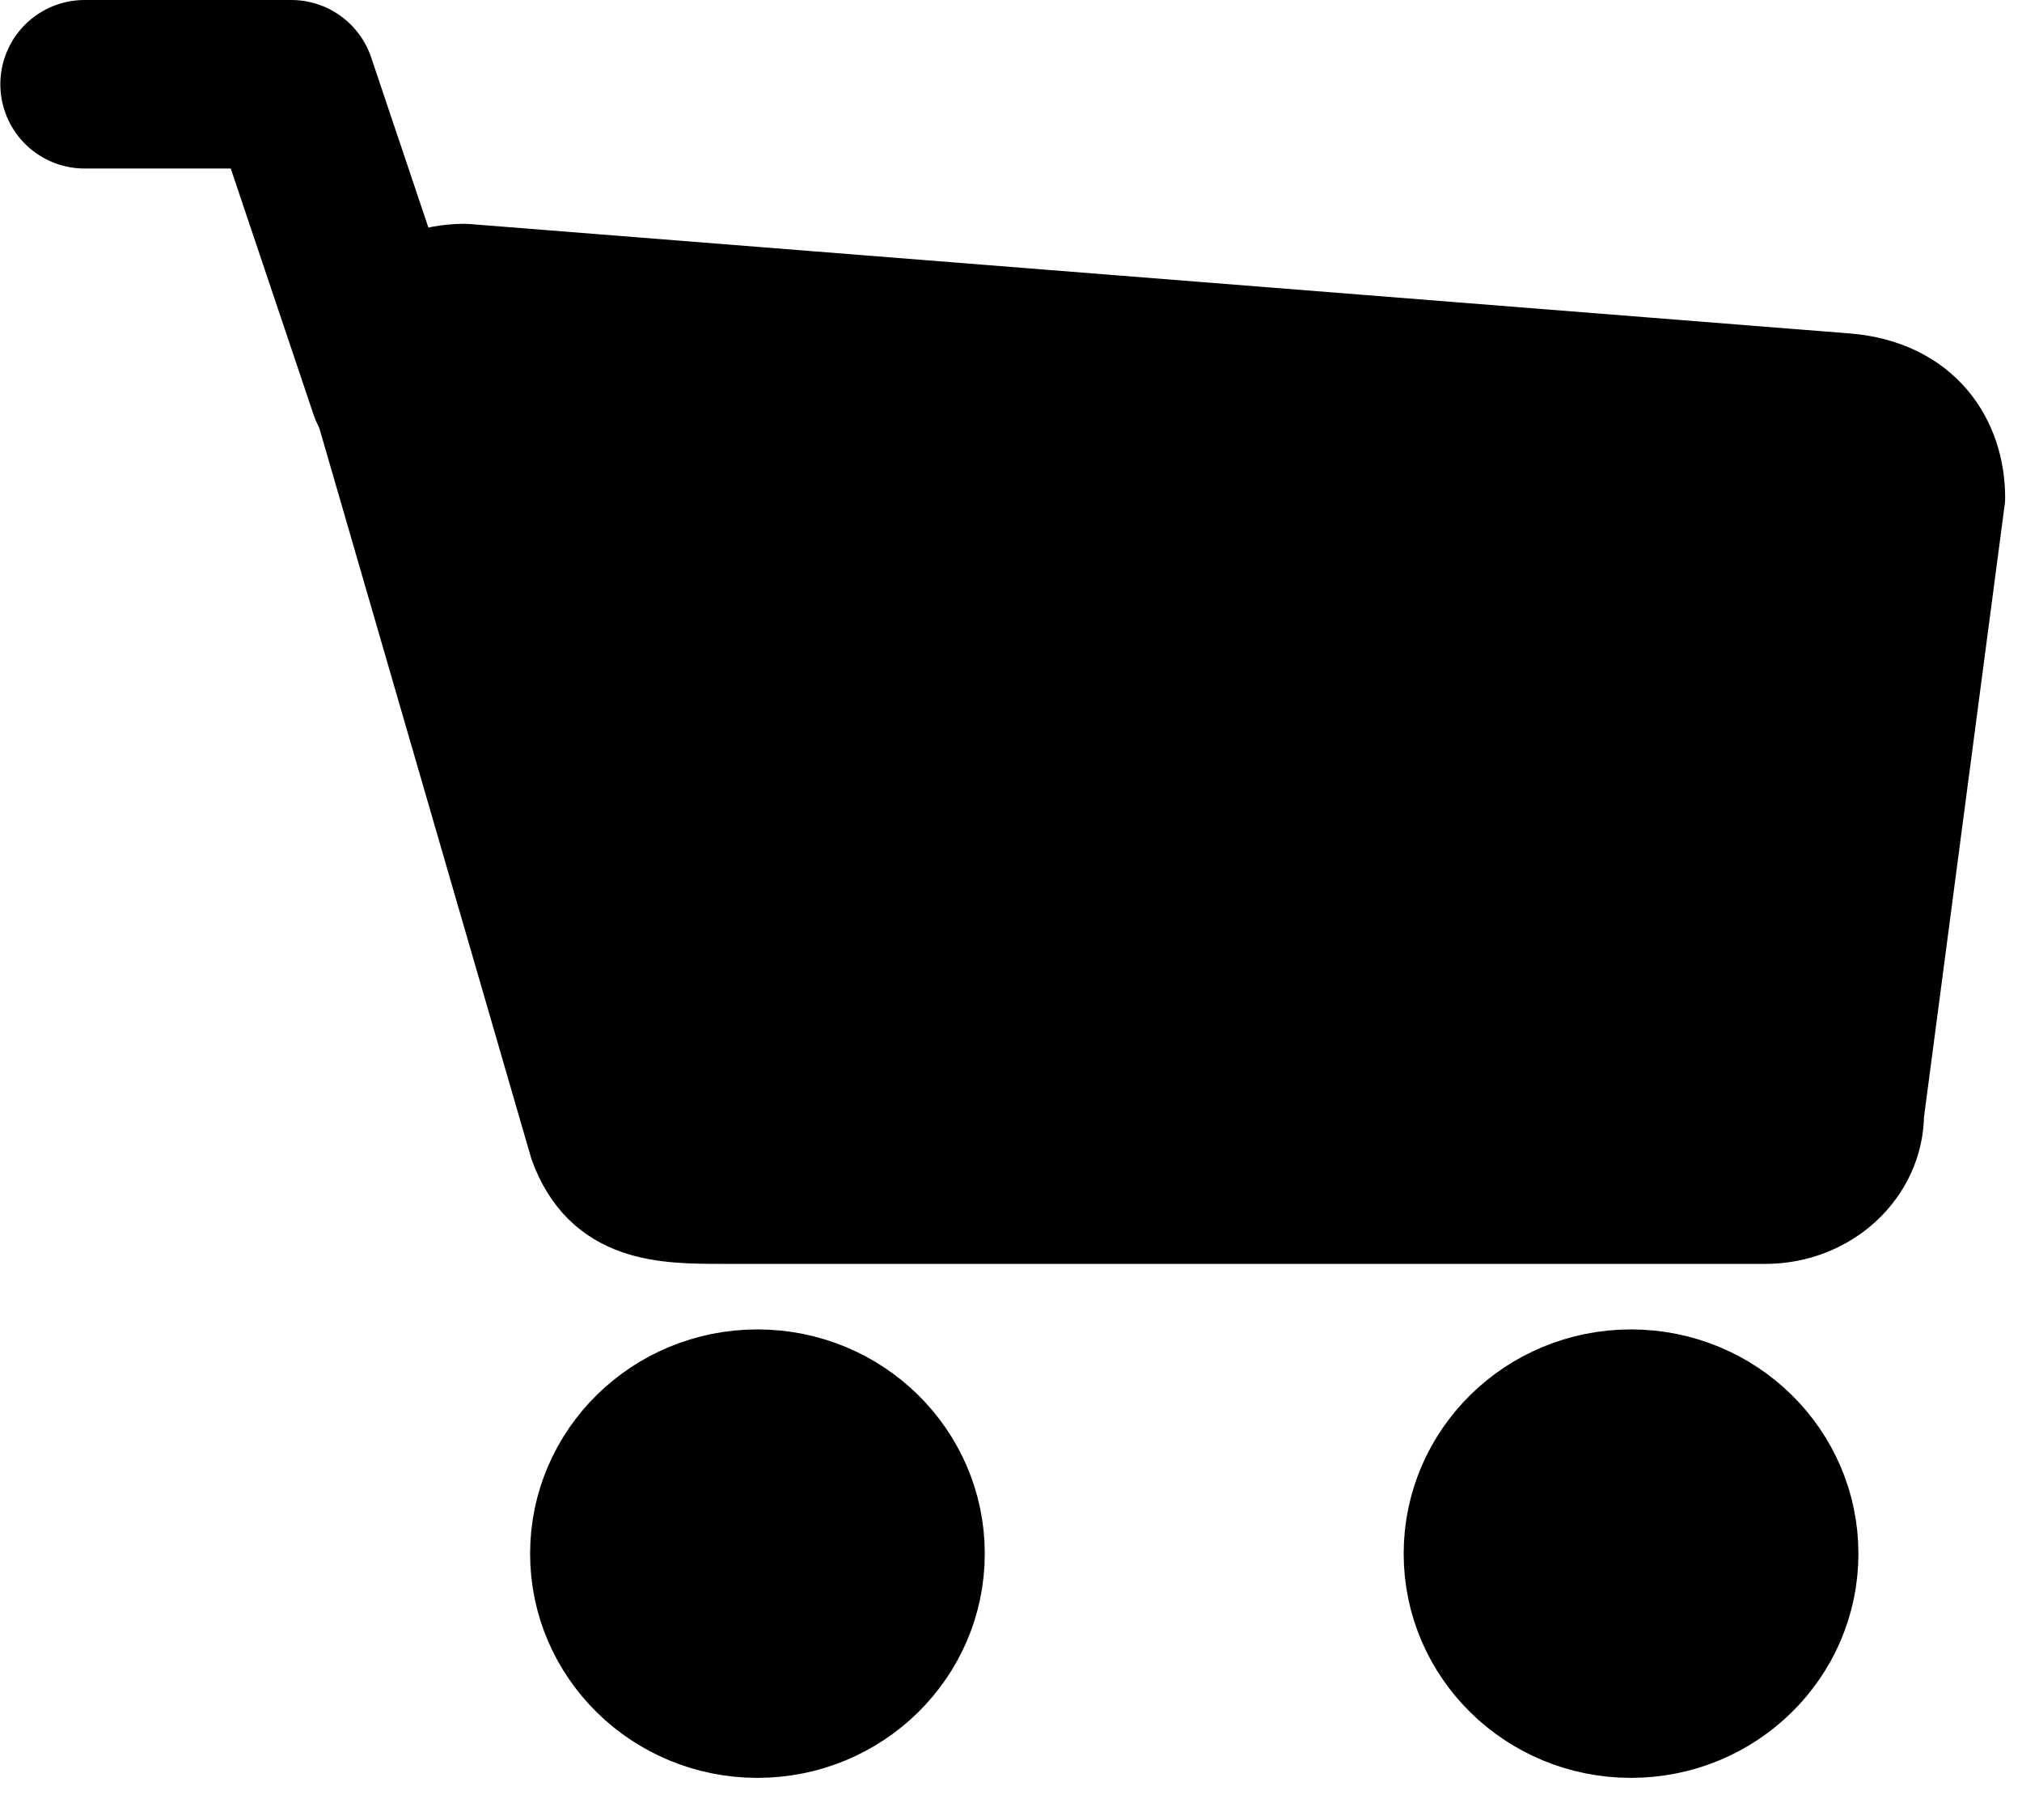
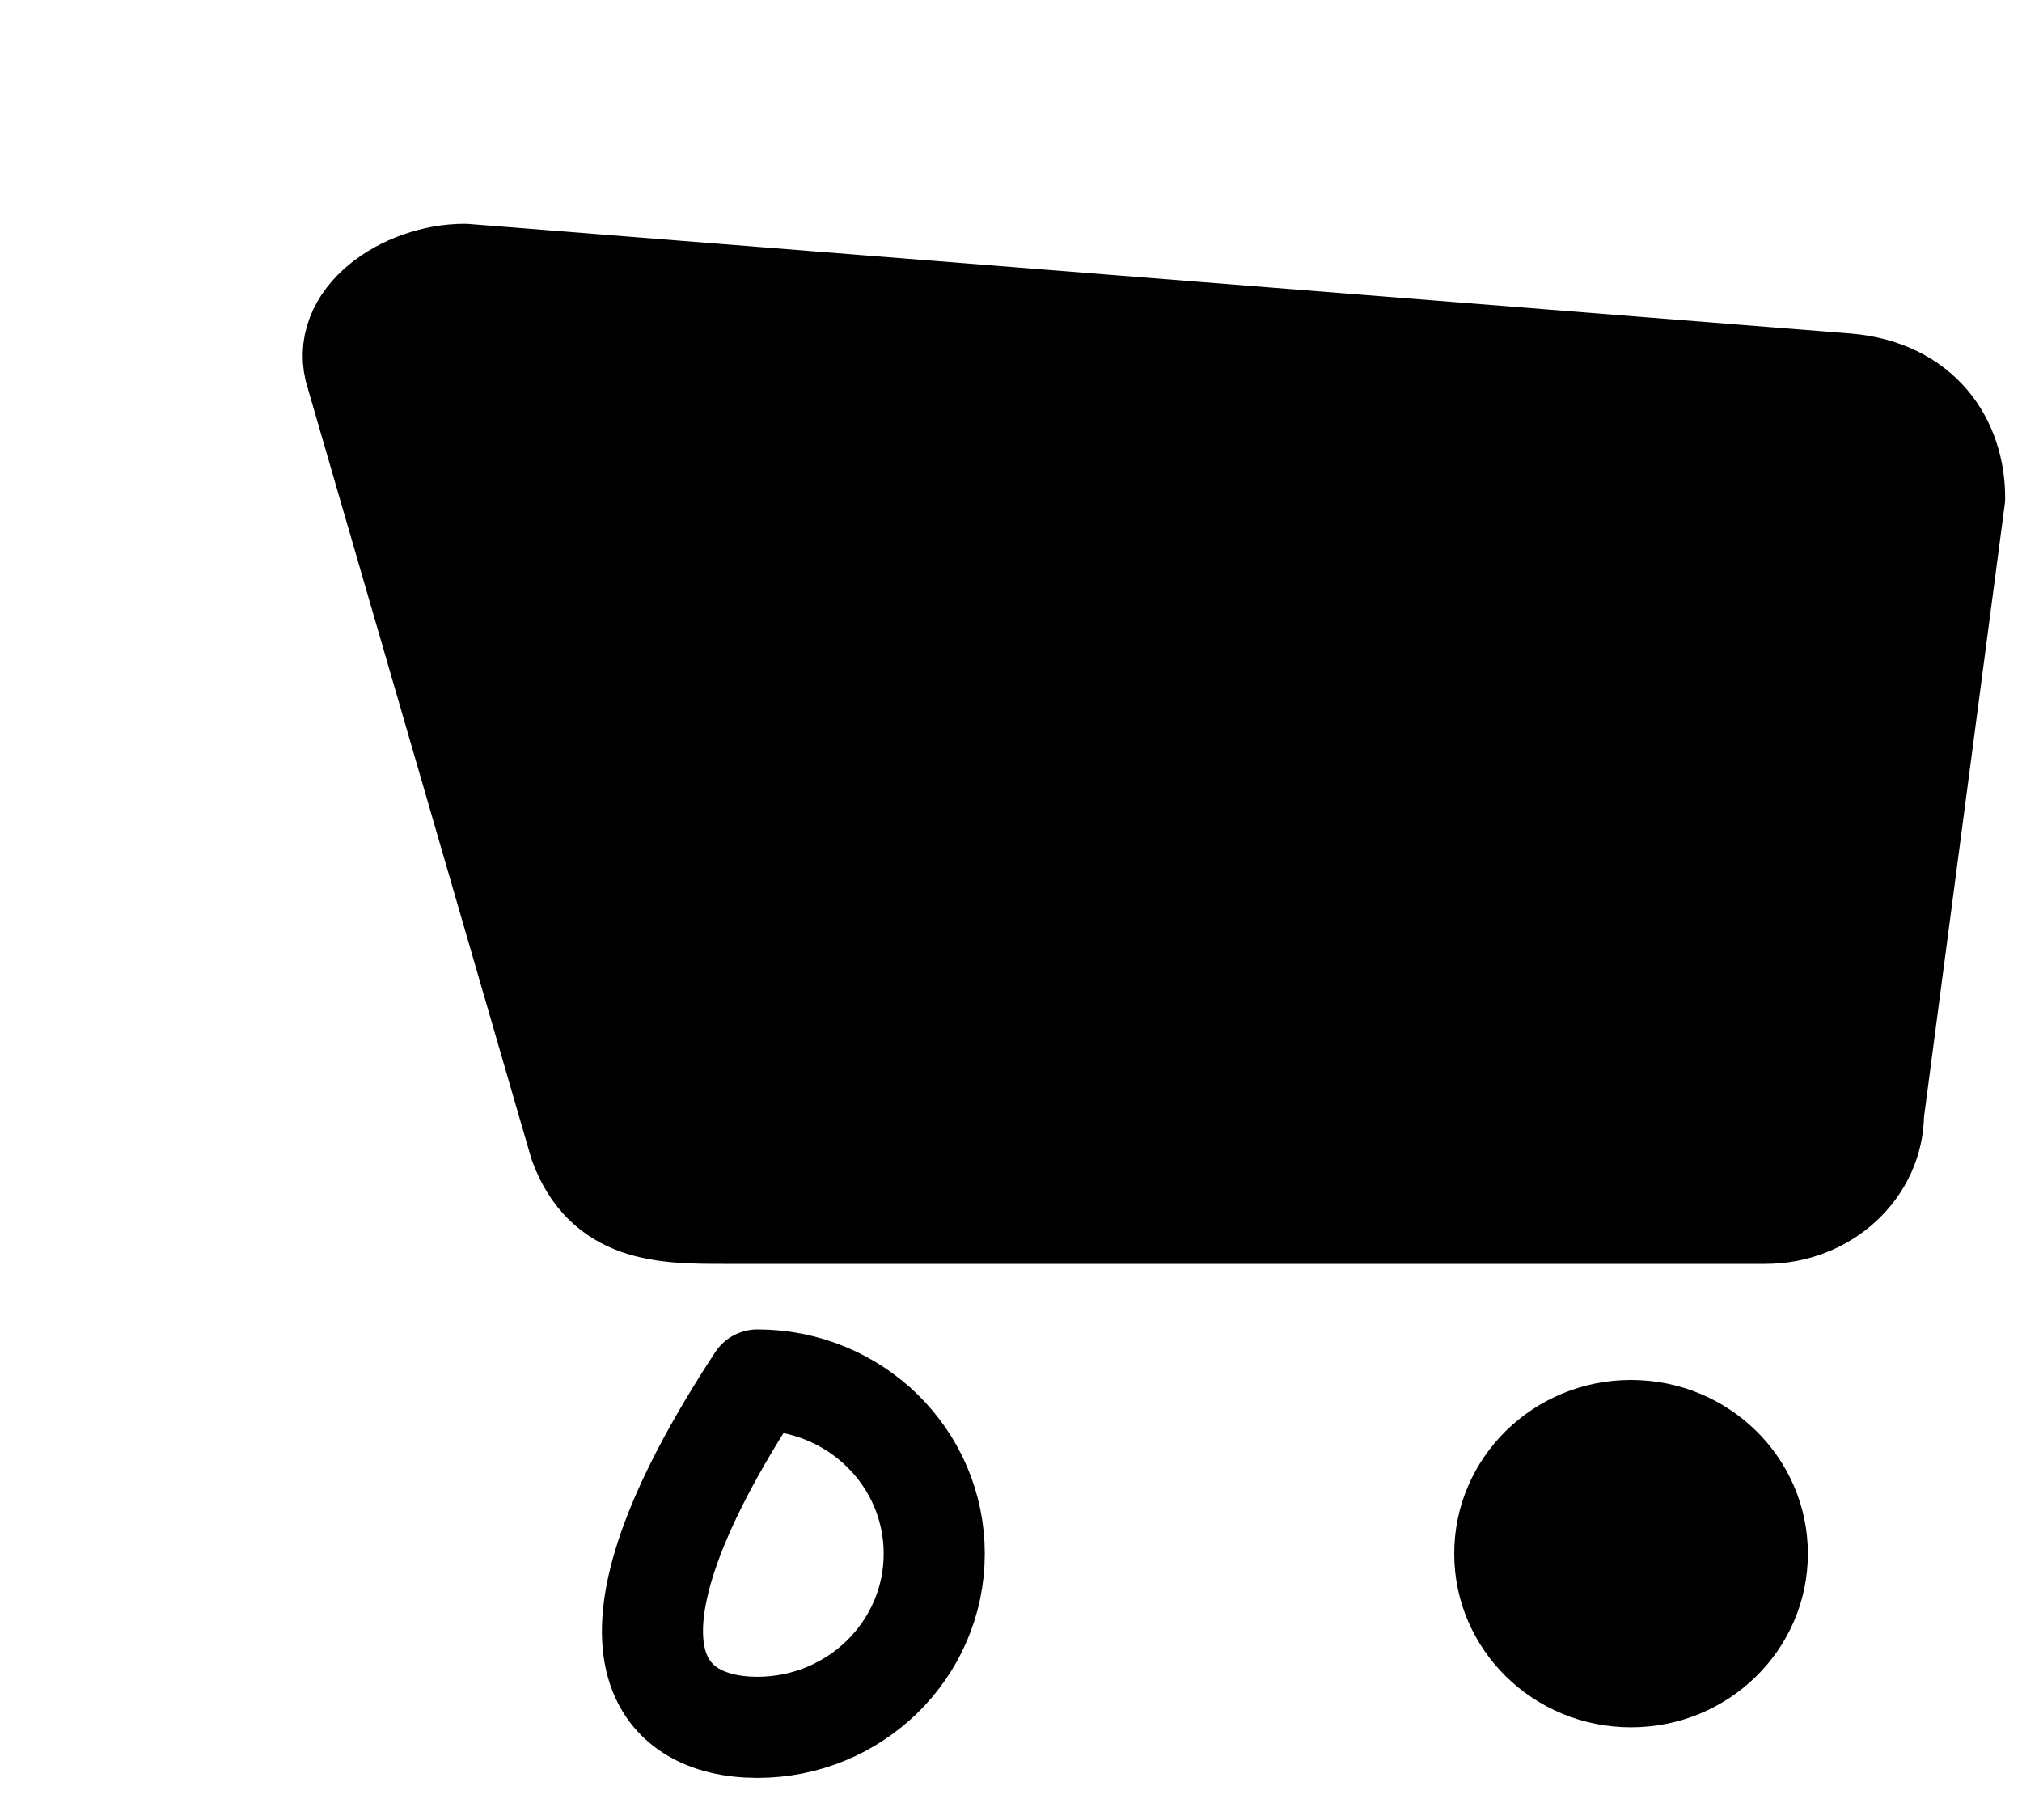
<svg xmlns="http://www.w3.org/2000/svg" width="30px" height="27px" viewBox="0 0 30 27" version="1.1">
  <title>cart</title>
  <desc>Created with Sketch.</desc>
  <g id="Page-1" stroke="none" stroke-width="1" fill="none" fill-rule="evenodd">
    <g id="Firmstrong---Homepage" transform="translate(-1388, -12)">
      <g id="Top-Nav">
        <g id="cart" transform="translate(1389, 13)">
          <path d="M26.395,4.695 L5.893,3.07 C5.006,3.07 4.011,3.736 4.288,4.556 L7.598,15.961 C7.973,16.988 8.839,17 9.726,17 L25.192,17 C26.079,17 26.797,16.335 26.797,15.515 L28,6.385 C28,5.564 27.507,4.789 26.395,4.695" id="Fill-1" fill="#000000" />
          <path d="M26.395,4.695 L5.893,3.07 C5.006,3.07 4.011,3.736 4.288,4.556 L7.598,15.961 C7.973,16.988 8.839,17 9.726,17 L25.192,17 C26.079,17 26.797,16.335 26.797,15.515 L28,6.385 C28,5.564 27.507,4.789 26.395,4.695 Z" id="Stroke-3" stroke="#000000" stroke-width="1.5" stroke-linecap="round" stroke-linejoin="round" />
          <path d="M23.199,19.472 C21.749,19.472 20.576,20.625 20.576,22.049 C20.576,23.472 21.749,24.625 23.199,24.625 C24.648,24.625 25.823,23.472 25.823,22.049 C25.823,20.625 24.648,19.472 23.199,19.472" id="Fill-5" fill="#000000" />
-           <path d="M23.199,19.472 C21.749,19.472 20.576,20.625 20.576,22.049 C20.576,23.472 21.749,24.625 23.199,24.625 C24.648,24.625 25.823,23.472 25.823,22.049 C25.823,20.625 24.648,19.472 23.199,19.472 Z" id="Stroke-7" stroke="#000000" stroke-width="1.5" stroke-linecap="round" stroke-linejoin="round" />
-           <path d="M10.238,19.472 C8.789,19.472 7.615,20.625 7.615,22.049 C7.615,23.472 8.789,24.625 10.238,24.625 C11.687,24.625 12.861,23.472 12.861,22.049 C12.861,20.625 11.687,19.472 10.238,19.472" id="Fill-9" fill="#000000" />
-           <path d="M10.238,19.472 C8.789,19.472 7.615,20.625 7.615,22.049 C7.615,23.472 8.789,24.625 10.238,24.625 C11.687,24.625 12.861,23.472 12.861,22.049 C12.861,20.625 11.687,19.472 10.238,19.472 Z" id="Stroke-11" stroke="#000000" stroke-width="1.5" stroke-linecap="round" stroke-linejoin="round" />
-           <polyline id="Stroke-13" stroke="#000000" stroke-width="2.5" stroke-linecap="round" stroke-linejoin="round" points="0.255 0.25 3.322 0.25 4.836 4.75" />
+           <path d="M10.238,19.472 C7.615,23.472 8.789,24.625 10.238,24.625 C11.687,24.625 12.861,23.472 12.861,22.049 C12.861,20.625 11.687,19.472 10.238,19.472 Z" id="Stroke-11" stroke="#000000" stroke-width="1.5" stroke-linecap="round" stroke-linejoin="round" />
        </g>
      </g>
    </g>
  </g>
</svg>